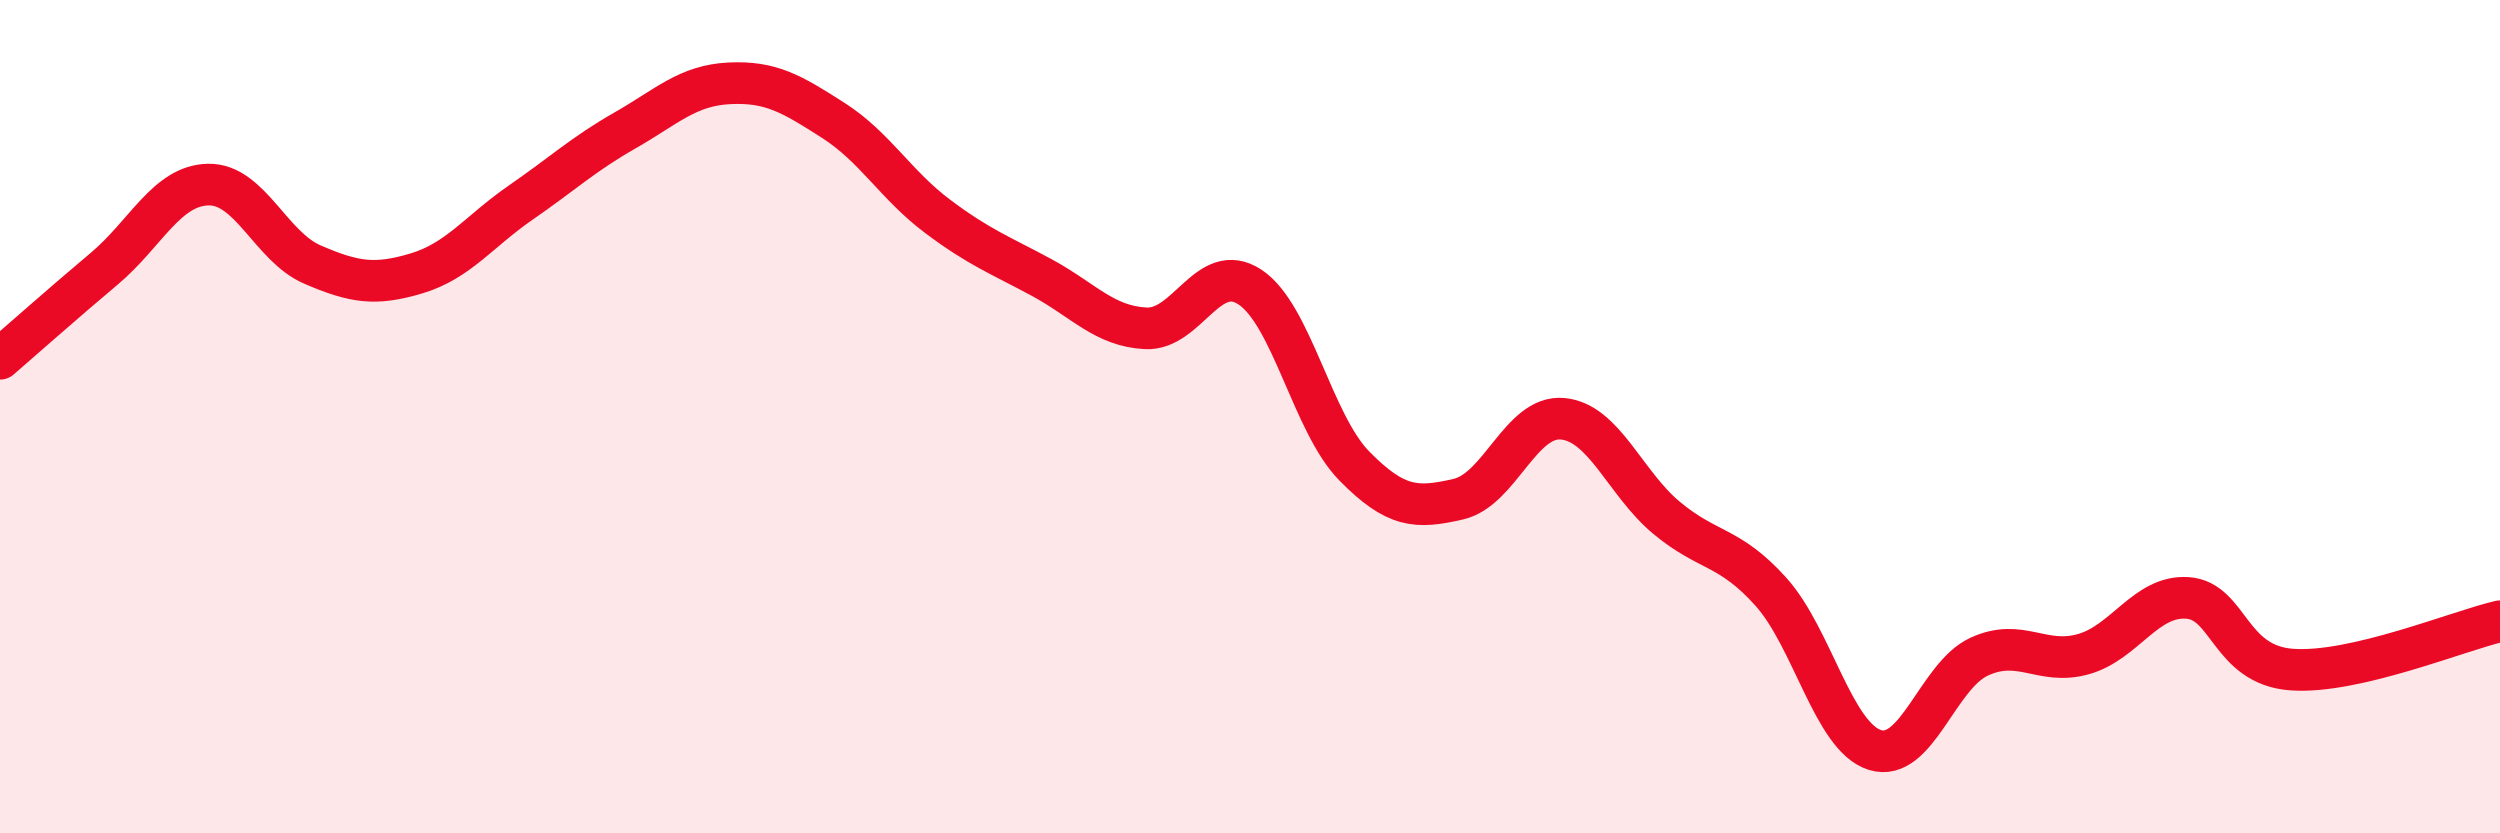
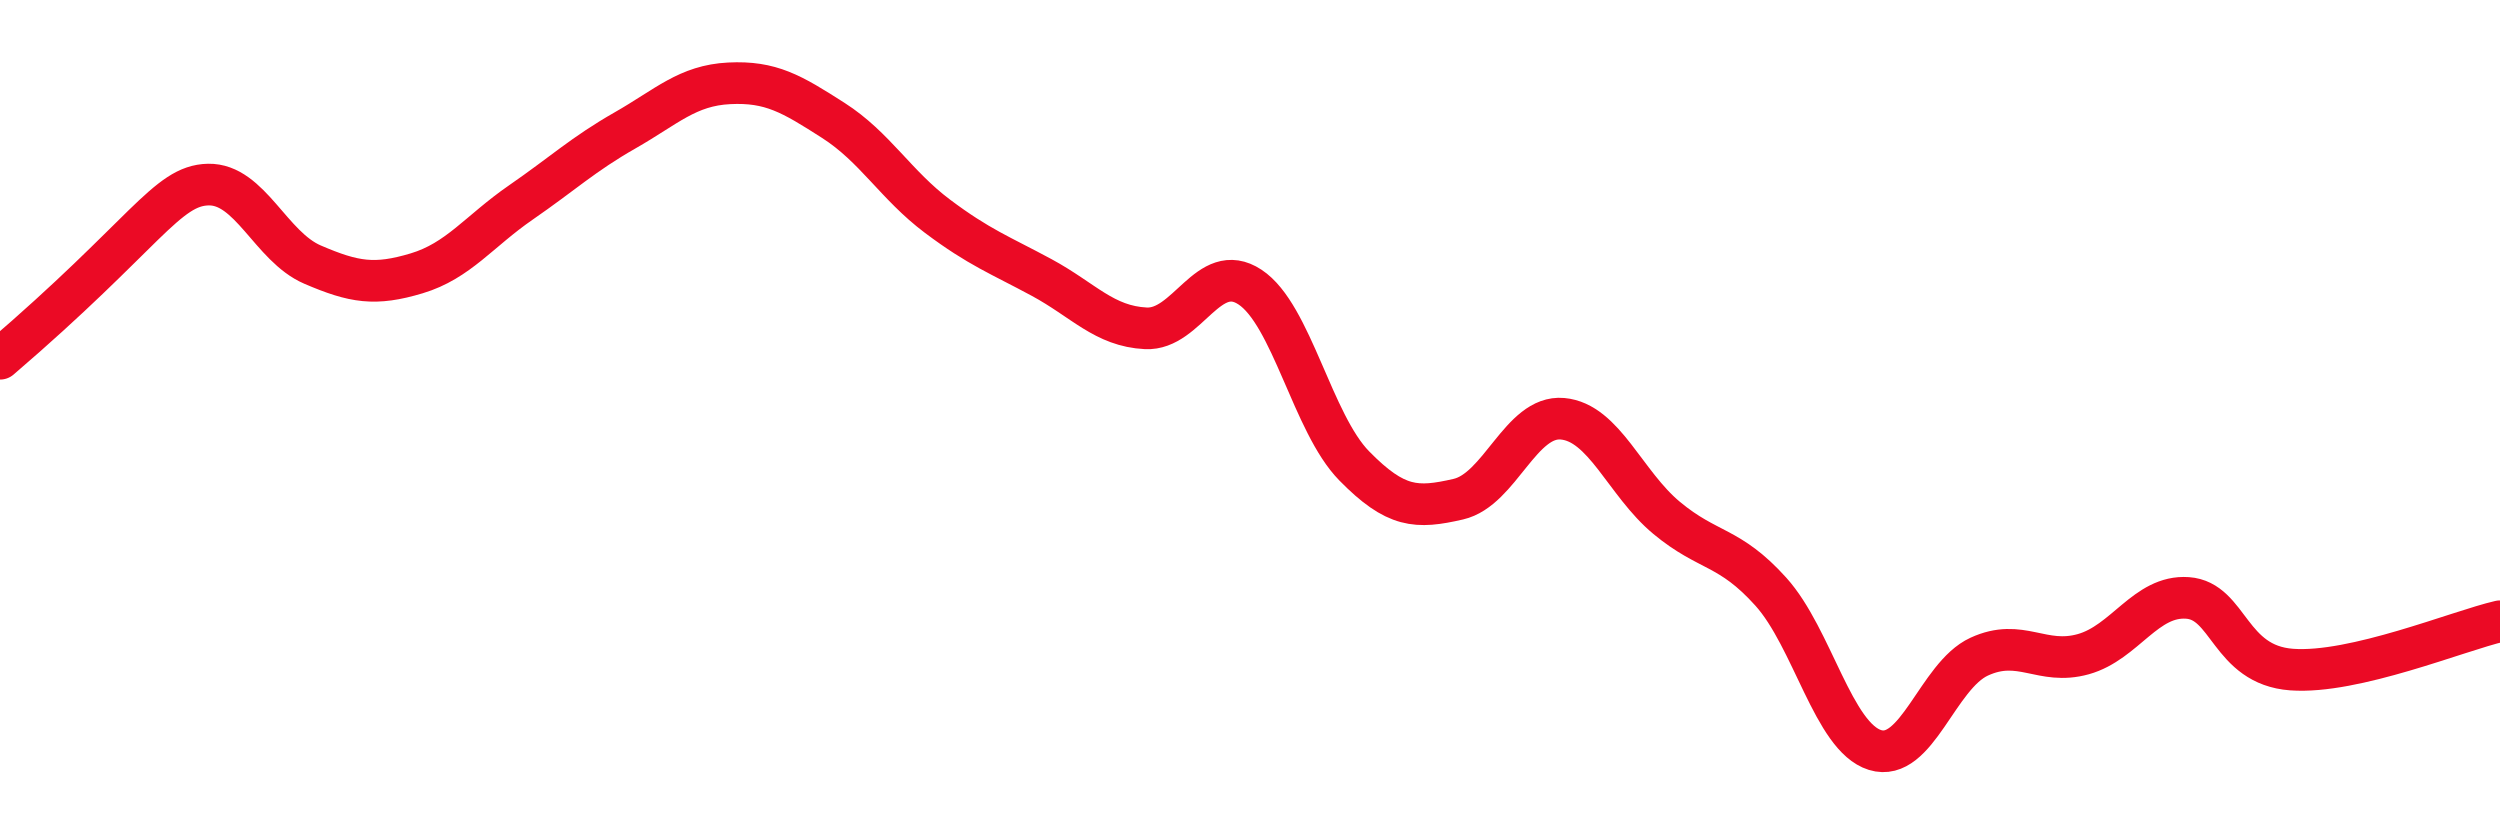
<svg xmlns="http://www.w3.org/2000/svg" width="60" height="20" viewBox="0 0 60 20">
-   <path d="M 0,8.61 C 0.5,8.18 1.5,7.29 2.5,6.45 C 3.5,5.61 4,4.45 5,4.43 C 6,4.41 6.5,5.92 7.5,6.35 C 8.5,6.78 9,6.86 10,6.56 C 11,6.26 11.5,5.55 12.5,4.86 C 13.5,4.17 14,3.7 15,3.13 C 16,2.56 16.5,2.05 17.5,2 C 18.5,1.95 19,2.25 20,2.89 C 21,3.53 21.5,4.44 22.5,5.19 C 23.5,5.94 24,6.12 25,6.66 C 26,7.2 26.5,7.83 27.5,7.88 C 28.5,7.93 29,6.23 30,6.89 C 31,7.55 31.5,10.16 32.5,11.18 C 33.5,12.2 34,12.21 35,11.98 C 36,11.75 36.5,9.96 37.5,10.05 C 38.5,10.14 39,11.6 40,12.43 C 41,13.26 41.5,13.09 42.5,14.2 C 43.5,15.31 44,17.69 45,18 C 46,18.31 46.5,16.22 47.5,15.76 C 48.5,15.3 49,15.98 50,15.7 C 51,15.42 51.5,14.28 52.5,14.35 C 53.5,14.42 53.5,15.96 55,16.07 C 56.5,16.18 59,15.14 60,14.91L60 20L0 20Z" fill="#EB0A25" opacity="0.1" stroke-linecap="round" stroke-linejoin="round" />
-   <path d="M 0,8.61 C 0.5,8.18 1.5,7.29 2.5,6.45 C 3.5,5.61 4,4.45 5,4.43 C 6,4.41 6.5,5.92 7.5,6.35 C 8.5,6.78 9,6.86 10,6.56 C 11,6.26 11.5,5.55 12.5,4.86 C 13.5,4.17 14,3.7 15,3.13 C 16,2.56 16.5,2.05 17.5,2 C 18.5,1.95 19,2.25 20,2.89 C 21,3.53 21.5,4.44 22.5,5.19 C 23.5,5.94 24,6.12 25,6.66 C 26,7.2 26.5,7.83 27.5,7.88 C 28.5,7.93 29,6.23 30,6.89 C 31,7.55 31.5,10.16 32.5,11.18 C 33.5,12.2 34,12.21 35,11.98 C 36,11.75 36.5,9.96 37.5,10.05 C 38.5,10.14 39,11.6 40,12.43 C 41,13.26 41.5,13.09 42.5,14.2 C 43.5,15.31 44,17.69 45,18 C 46,18.31 46.5,16.22 47.5,15.76 C 48.5,15.3 49,15.98 50,15.7 C 51,15.42 51.5,14.28 52.5,14.35 C 53.5,14.42 53.5,15.96 55,16.07 C 56.5,16.18 59,15.14 60,14.91" stroke="#EB0A25" stroke-width="1" fill="none" stroke-linecap="round" stroke-linejoin="round" />
+   <path d="M 0,8.61 C 3.5,5.61 4,4.45 5,4.43 C 6,4.41 6.5,5.92 7.5,6.35 C 8.5,6.78 9,6.86 10,6.56 C 11,6.26 11.5,5.55 12.5,4.86 C 13.5,4.17 14,3.7 15,3.13 C 16,2.56 16.5,2.05 17.5,2 C 18.5,1.95 19,2.25 20,2.89 C 21,3.53 21.5,4.44 22.5,5.19 C 23.5,5.94 24,6.12 25,6.66 C 26,7.2 26.5,7.83 27.5,7.88 C 28.5,7.93 29,6.23 30,6.89 C 31,7.55 31.5,10.16 32.5,11.18 C 33.5,12.2 34,12.21 35,11.98 C 36,11.75 36.5,9.96 37.5,10.05 C 38.5,10.14 39,11.6 40,12.43 C 41,13.26 41.5,13.09 42.5,14.2 C 43.5,15.31 44,17.69 45,18 C 46,18.31 46.5,16.22 47.5,15.76 C 48.5,15.3 49,15.98 50,15.7 C 51,15.42 51.5,14.28 52.5,14.35 C 53.5,14.42 53.5,15.96 55,16.07 C 56.5,16.18 59,15.14 60,14.91" stroke="#EB0A25" stroke-width="1" fill="none" stroke-linecap="round" stroke-linejoin="round" />
</svg>